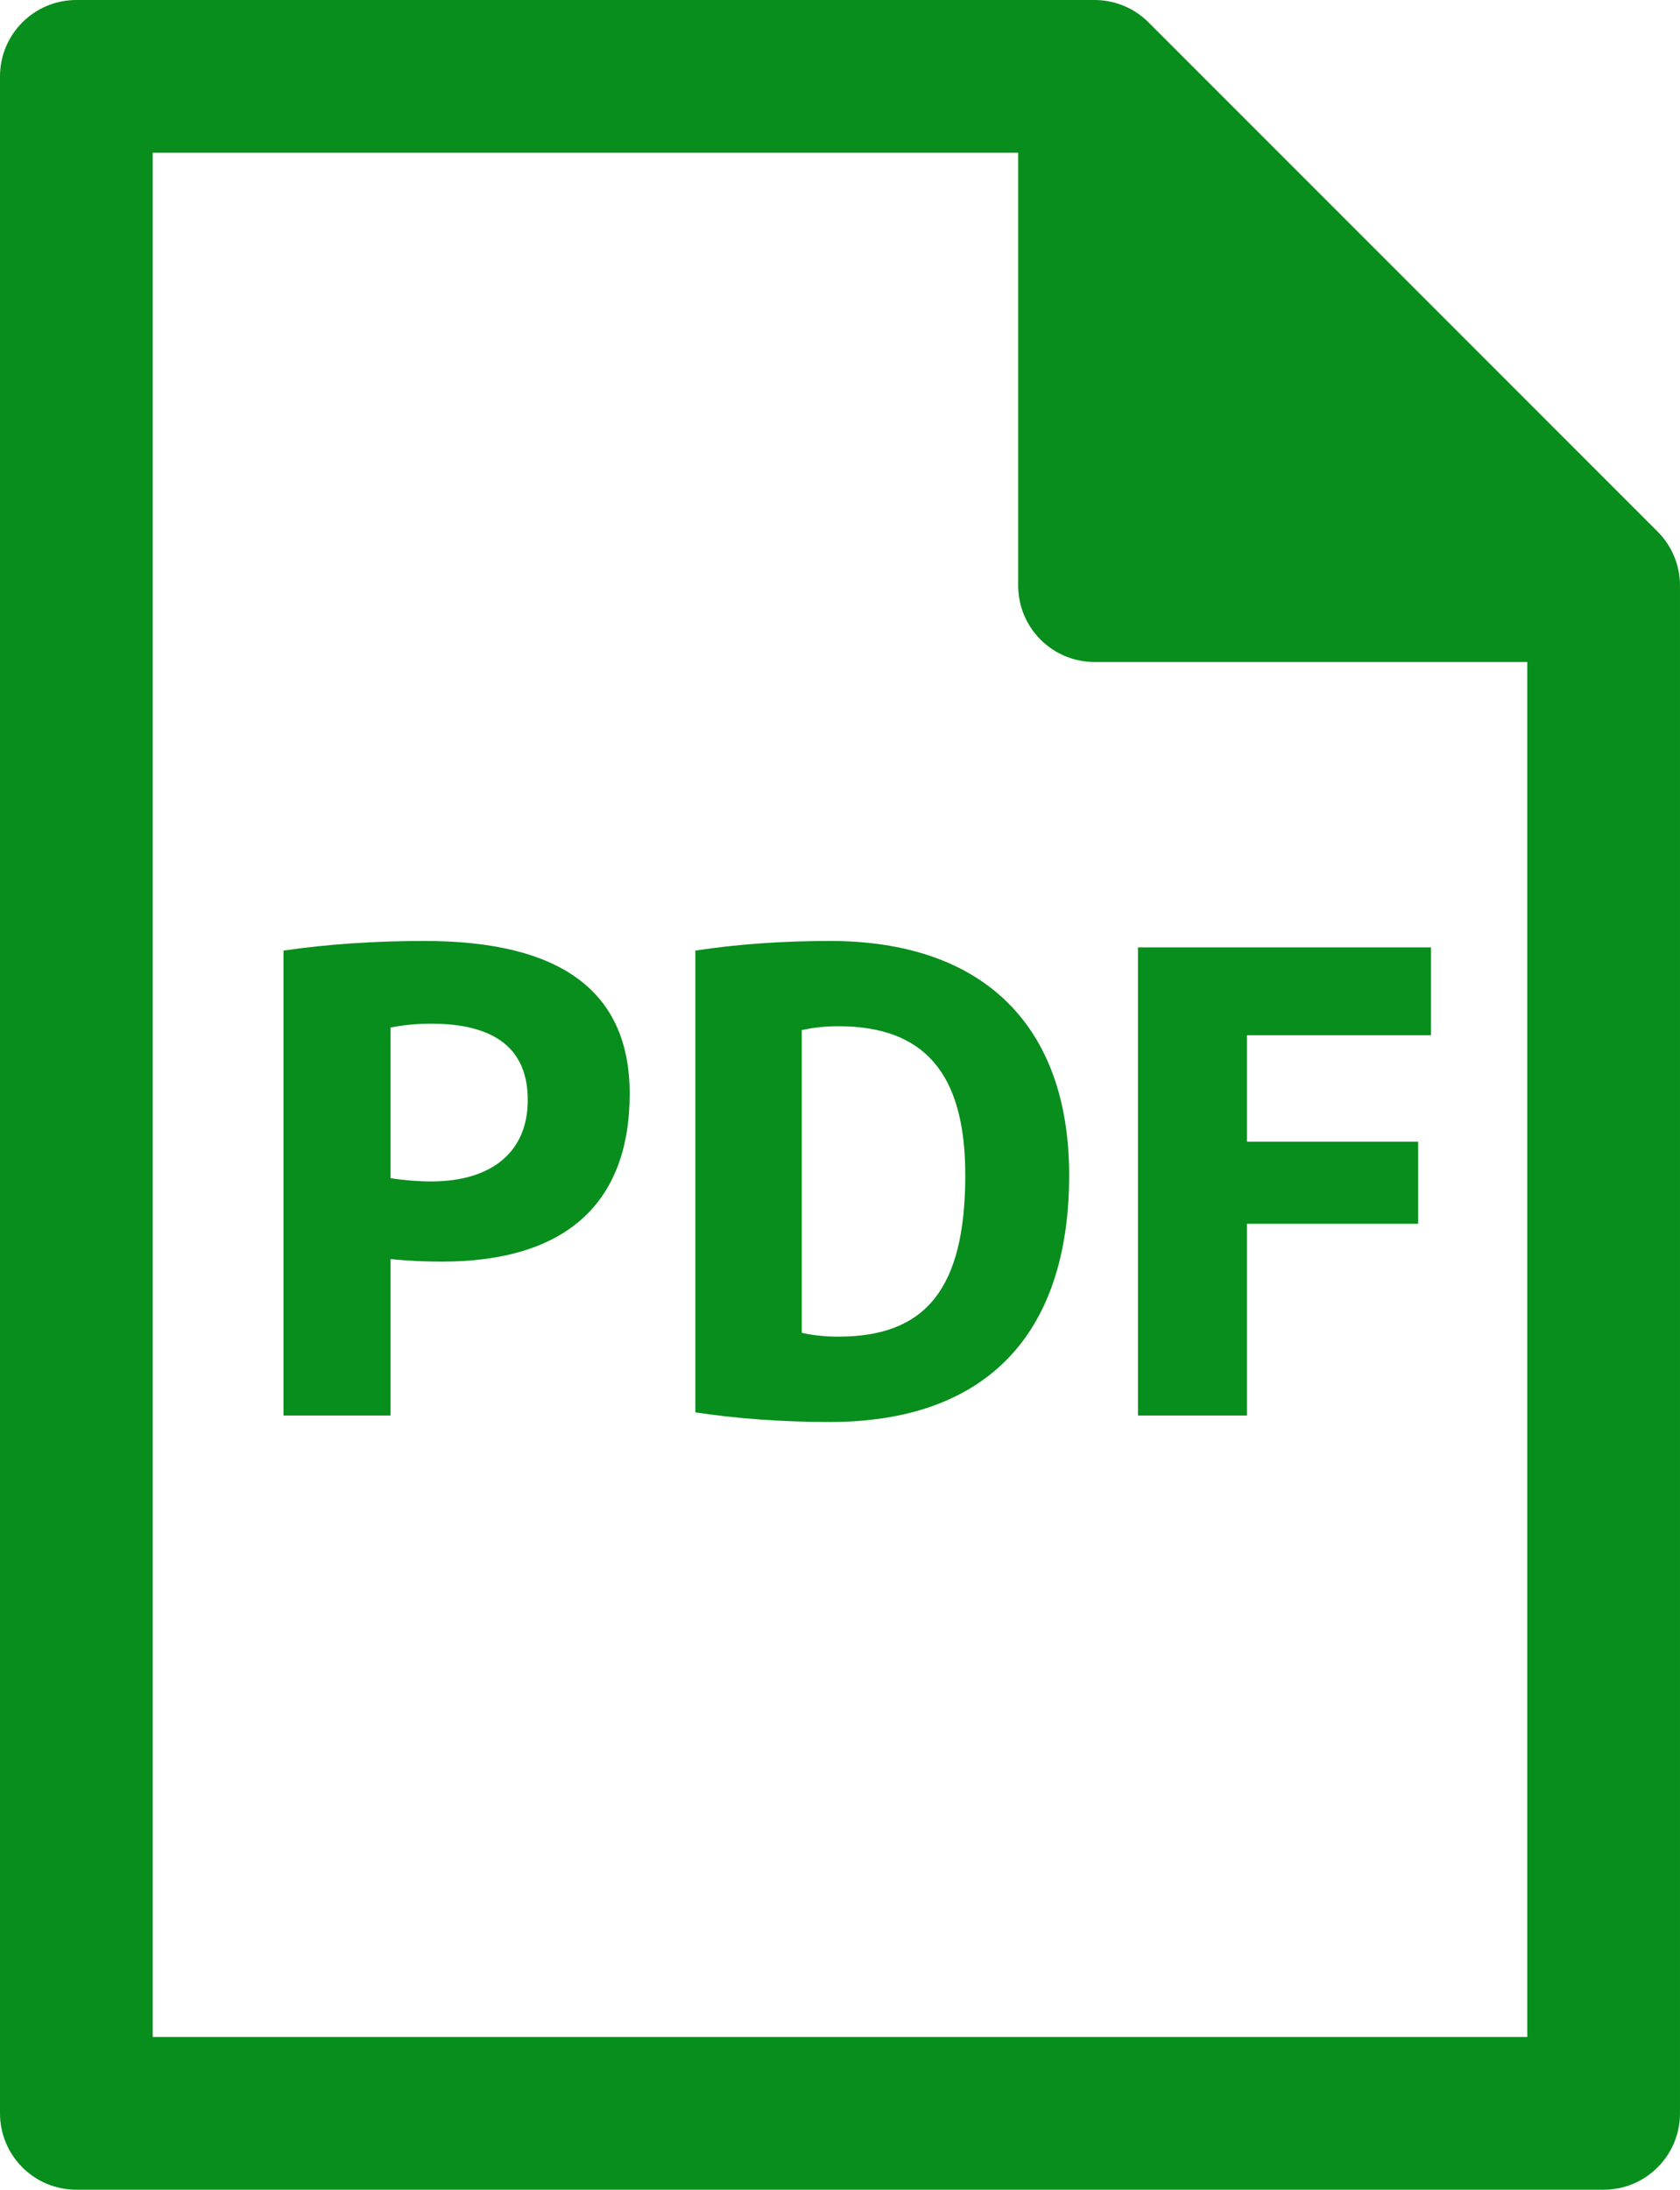
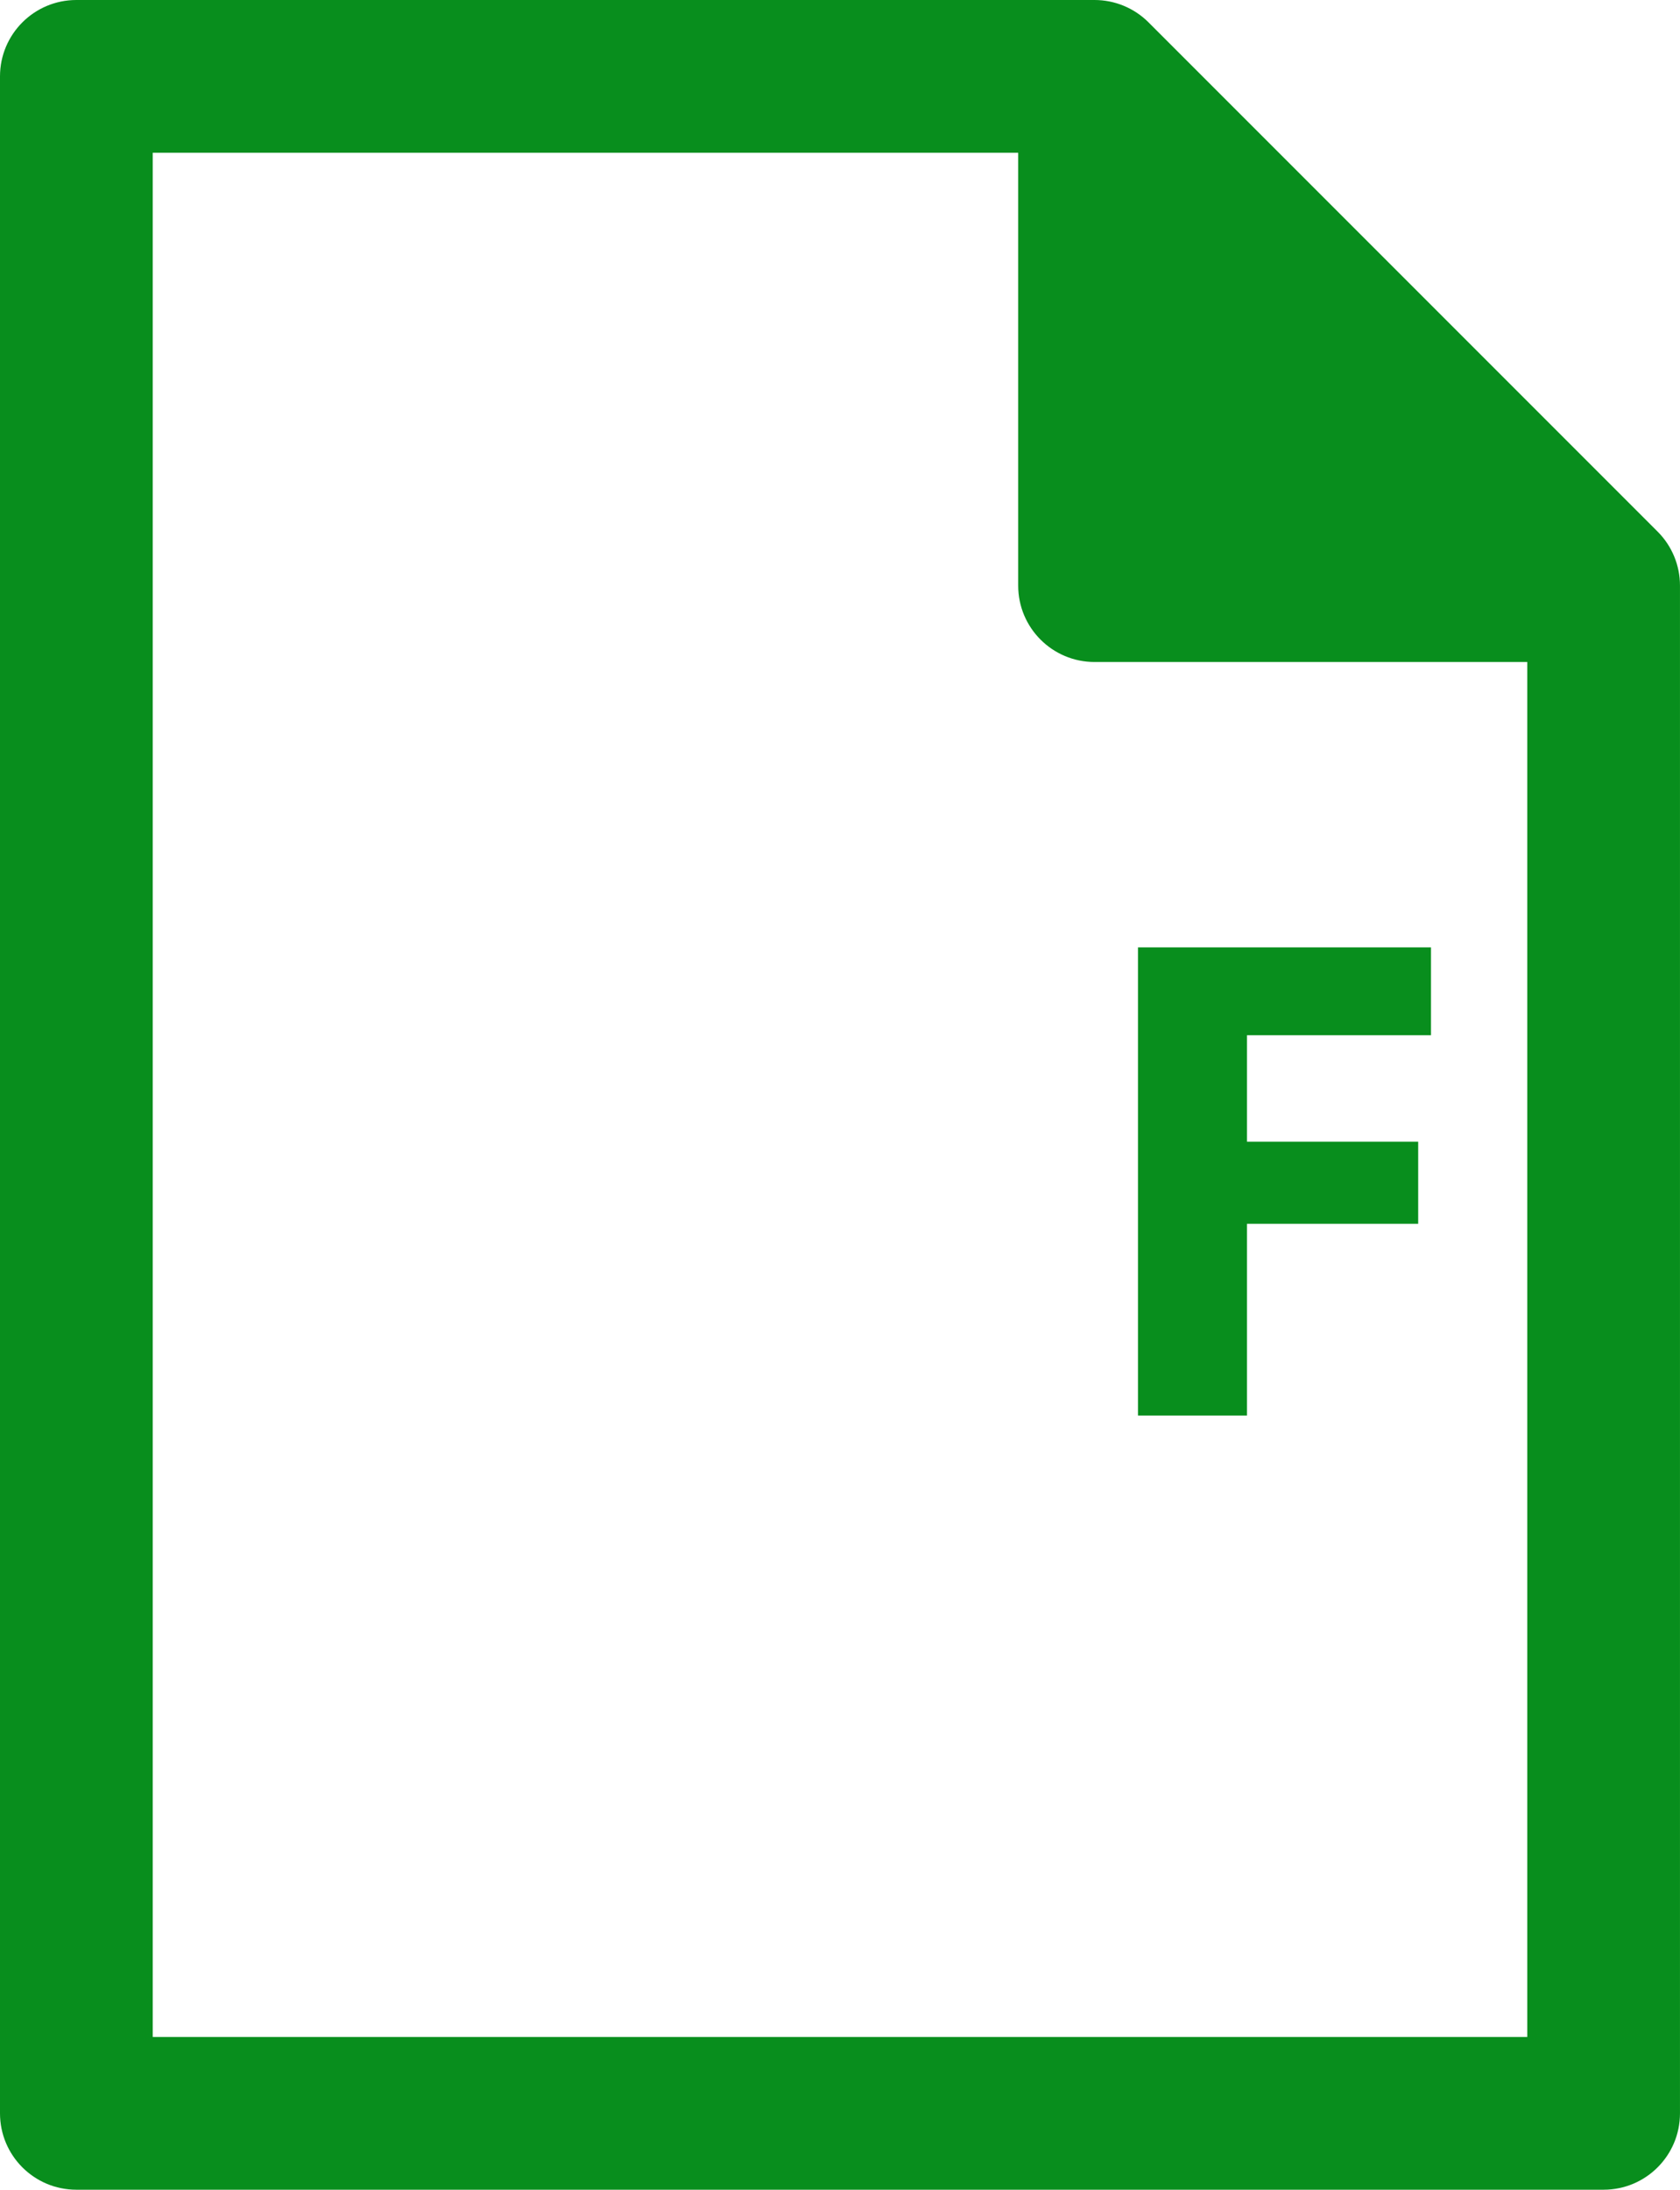
<svg xmlns="http://www.w3.org/2000/svg" version="1.1" id="レイヤー_1" x="0px" y="0px" viewBox="0 0 76.744 100" style="enable-background:new 0 0 76.744 100;" xml:space="preserve">
  <style type="text/css">
	.st0{fill:none;}
	.st1{fill:#088E1D;}
</style>
  <g>
    <path class="st0" d="M19.686,46.749c-0.644,0-1.259,0.06-1.845,0.177v6.883c0.614,0.088,1.229,0.145,1.845,0.145   c2.812,0,4.423-1.376,4.423-3.718C24.109,47.92,22.644,46.749,19.686,46.749z" />
-     <path class="st0" d="M38.295,46.866c-0.586,0-1.142,0.06-1.669,0.176v13.825c0.527,0.117,1.084,0.174,1.669,0.174   c3.954,0,5.8-2.137,5.8-7.379C44.095,48.977,42.191,46.866,38.295,46.866z" />
-     <path class="st0" d="M46.512,26.744V6.977H6.977v86.047h62.791V30.233H50C48.073,30.233,46.512,28.671,46.512,26.744z    M20.184,57.615c-0.704,0-1.494-0.029-2.343-0.117v7.147H12.95V43.41c2.021-0.293,4.159-0.439,6.443-0.439   c6.239,0,9.373,2.313,9.373,6.971C28.765,54.979,25.808,57.615,20.184,57.615z M37.915,64.939c-2.168,0-4.218-0.148-6.151-0.439   V43.41c1.933-0.293,3.983-0.439,6.151-0.439c7,0,10.925,3.866,10.925,10.691C48.84,61.073,44.914,64.939,37.915,64.939z    M51.984,43.265h13.385v4.011h-8.407v4.863h7.821v3.749h-7.821v8.757h-4.978V43.265z" />
    <path class="st1" d="M75.722,24.278L52.466,1.021C51.812,0.367,50.925,0,50,0H3.488C1.562,0,0,1.562,0,3.488v93.023   C0,98.439,1.562,100,3.488,100h69.767c1.927,0,3.488-1.561,3.488-3.488V26.744C76.744,25.819,76.376,24.932,75.722,24.278z    M69.767,93.023H6.977V6.977h39.535v19.767c0,1.927,1.561,3.488,3.488,3.488h19.767V93.023z" />
-     <path class="st1" d="M19.393,42.972c-2.283,0-4.422,0.145-6.443,0.439v21.235h4.891v-7.147c0.849,0.088,1.64,0.117,2.343,0.117   c5.624,0,8.581-2.635,8.581-7.672C28.765,45.285,25.631,42.972,19.393,42.972z M19.686,53.954c-0.615,0-1.231-0.057-1.845-0.145   v-6.883c0.585-0.117,1.201-0.177,1.845-0.177c2.958,0,4.423,1.171,4.423,3.487C24.109,52.578,22.498,53.954,19.686,53.954z" />
-     <path class="st1" d="M37.915,42.972c-2.168,0-4.218,0.145-6.151,0.439V64.5c1.933,0.291,3.983,0.439,6.151,0.439   c7,0,10.925-3.866,10.925-11.276C48.84,46.837,44.914,42.972,37.915,42.972z M38.295,61.042c-0.586,0-1.142-0.057-1.669-0.174   V47.042c0.527-0.117,1.084-0.176,1.669-0.176c3.896,0,5.8,2.111,5.8,6.797C44.095,58.905,42.249,61.042,38.295,61.042z" />
    <polygon class="st1" points="56.963,55.888 64.784,55.888 64.784,52.139 56.963,52.139 56.963,47.276 65.369,47.276 65.369,43.265    51.984,43.265 51.984,64.645 56.963,64.645  " />
  </g>
</svg>